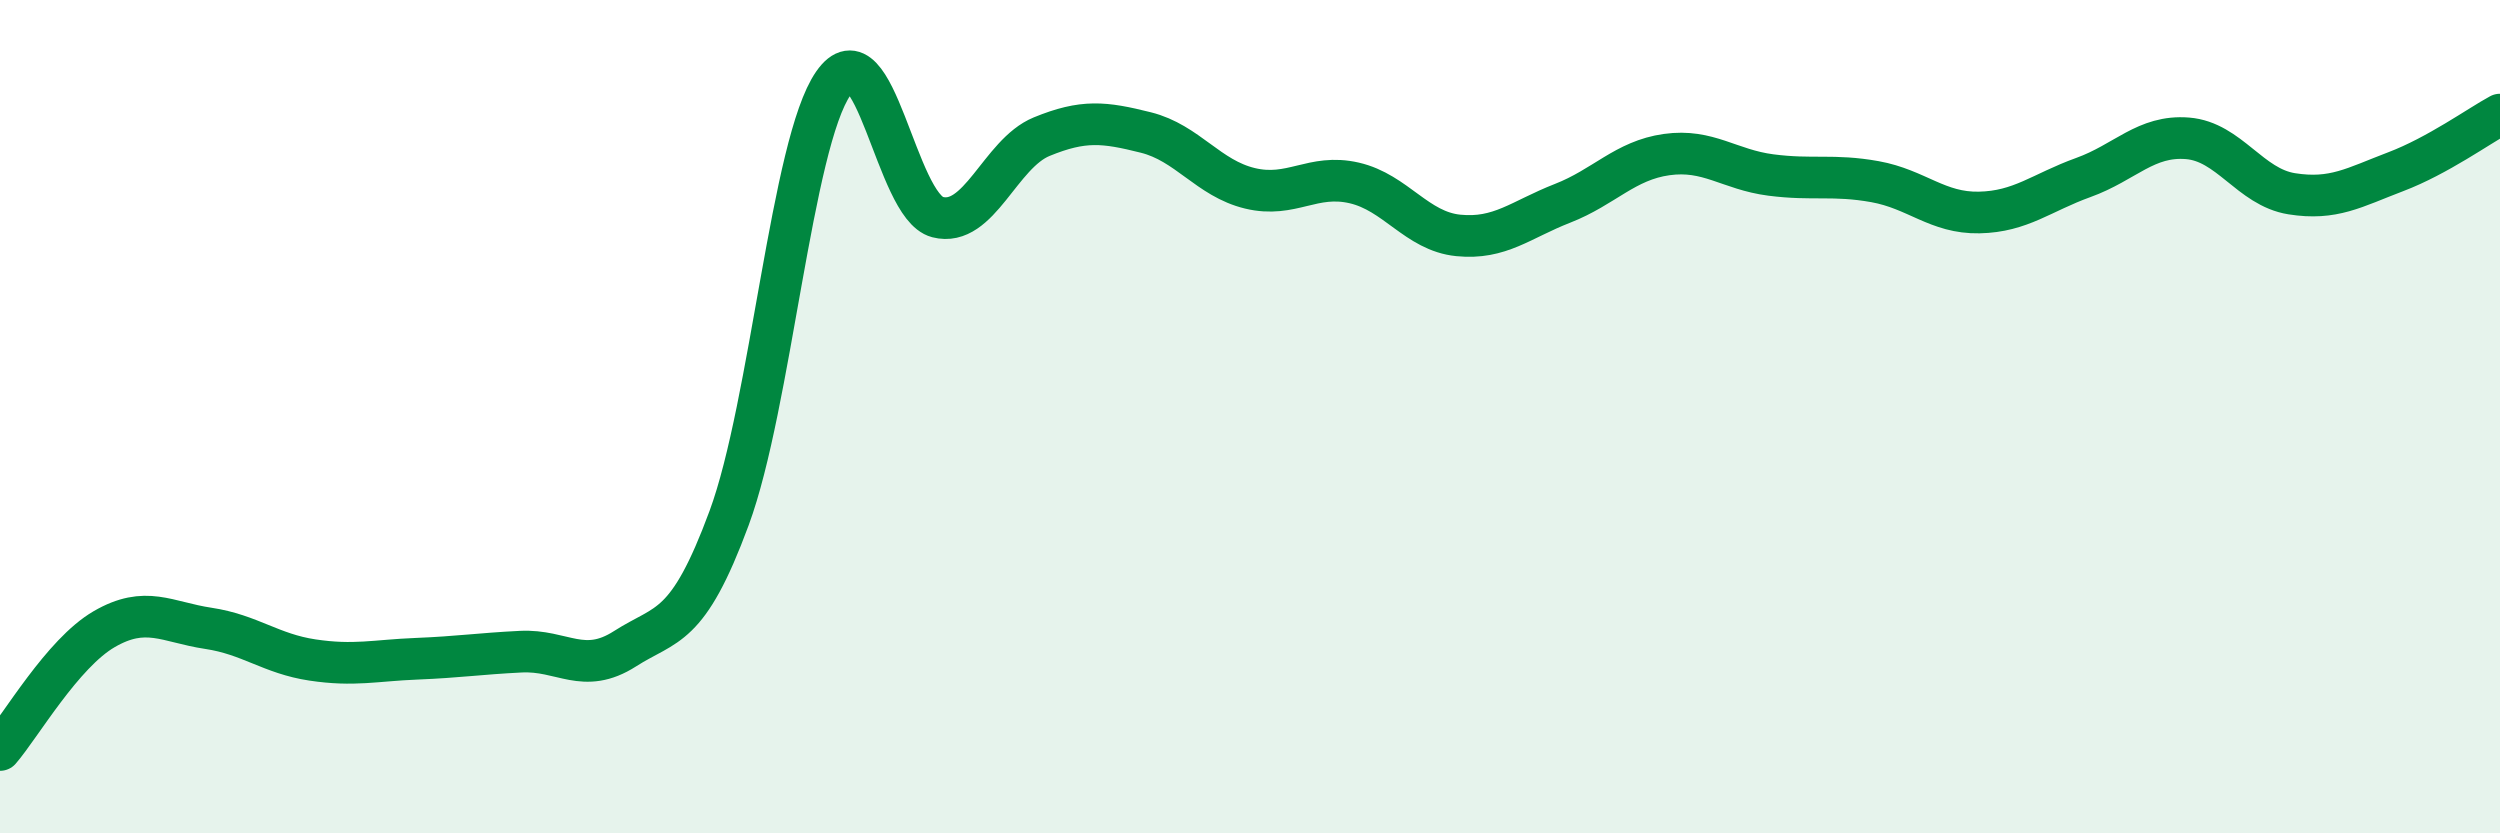
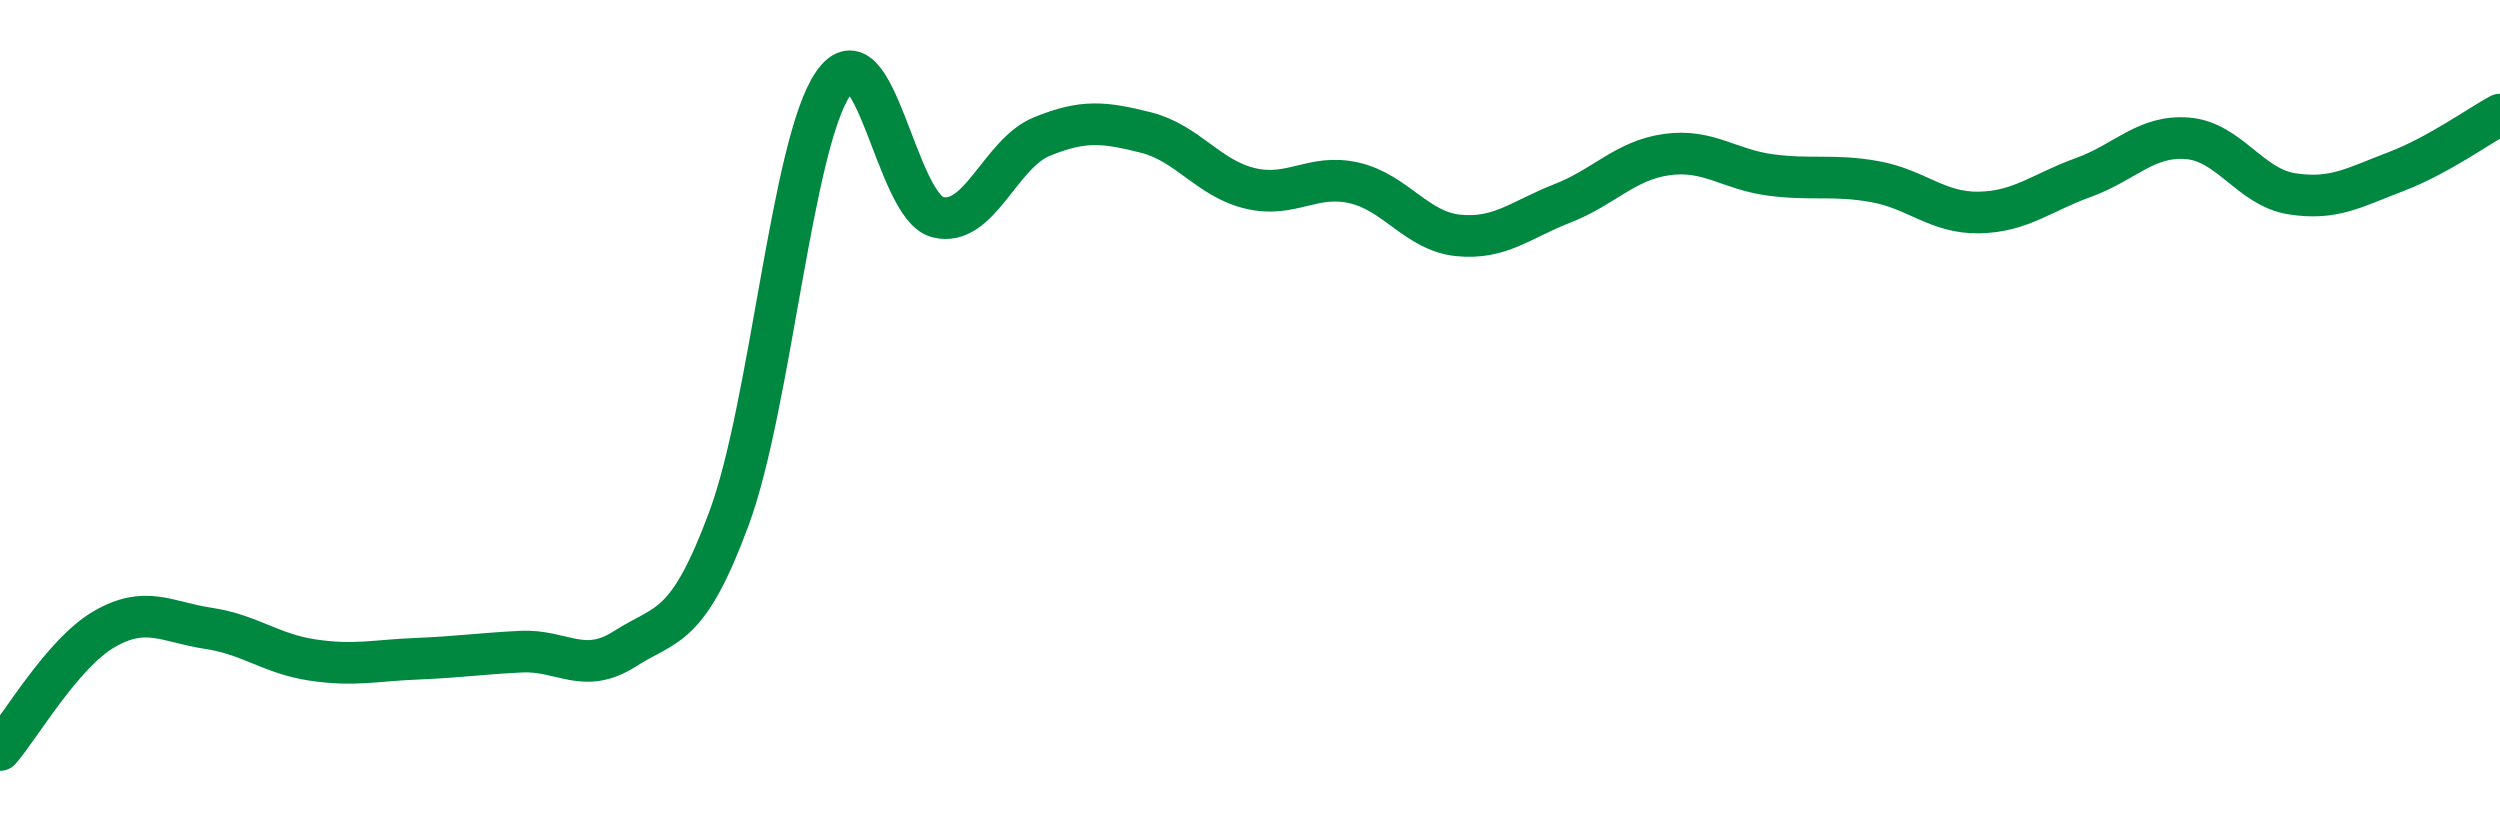
<svg xmlns="http://www.w3.org/2000/svg" width="60" height="20" viewBox="0 0 60 20">
-   <path d="M 0,18 C 0.5,17.42 1.5,15.68 2.5,15.1 C 3.5,14.52 4,14.93 5,15.08 C 6,15.23 6.5,15.69 7.5,15.84 C 8.5,15.99 9,15.85 10,15.81 C 11,15.77 11.5,15.69 12.5,15.64 C 13.5,15.59 14,16.21 15,15.57 C 16,14.93 16.5,15.14 17.5,12.43 C 18.5,9.72 19,3.44 20,2 C 21,0.56 21.5,4.95 22.5,5.21 C 23.5,5.47 24,3.69 25,3.28 C 26,2.87 26.5,2.93 27.5,3.18 C 28.5,3.43 29,4.28 30,4.52 C 31,4.76 31.5,4.16 32.5,4.39 C 33.5,4.62 34,5.55 35,5.65 C 36,5.75 36.5,5.27 37.5,4.88 C 38.5,4.49 39,3.85 40,3.71 C 41,3.57 41.5,4.07 42.5,4.2 C 43.5,4.33 44,4.18 45,4.36 C 46,4.54 46.5,5.12 47.5,5.1 C 48.5,5.08 49,4.62 50,4.26 C 51,3.9 51.5,3.24 52.5,3.32 C 53.5,3.4 54,4.49 55,4.65 C 56,4.81 56.5,4.5 57.5,4.12 C 58.5,3.74 59.5,3.02 60,2.75L60 20L0 20Z" fill="#008740" opacity="0.1" stroke-linecap="round" stroke-linejoin="round" />
  <path d="M 0,18 C 0.5,17.42 1.5,15.68 2.5,15.1 C 3.5,14.52 4,14.93 5,15.08 C 6,15.23 6.5,15.69 7.5,15.84 C 8.5,15.99 9,15.85 10,15.81 C 11,15.77 11.5,15.69 12.5,15.64 C 13.5,15.59 14,16.21 15,15.57 C 16,14.93 16.5,15.14 17.5,12.43 C 18.5,9.72 19,3.44 20,2 C 21,0.56 21.5,4.95 22.5,5.21 C 23.5,5.47 24,3.69 25,3.28 C 26,2.87 26.5,2.93 27.5,3.18 C 28.5,3.43 29,4.28 30,4.52 C 31,4.76 31.5,4.16 32.5,4.39 C 33.5,4.62 34,5.55 35,5.65 C 36,5.75 36.5,5.27 37.5,4.88 C 38.5,4.49 39,3.85 40,3.71 C 41,3.57 41.5,4.07 42.5,4.2 C 43.5,4.33 44,4.18 45,4.36 C 46,4.54 46.5,5.12 47.5,5.1 C 48.5,5.08 49,4.62 50,4.26 C 51,3.9 51.5,3.24 52.5,3.32 C 53.5,3.4 54,4.49 55,4.65 C 56,4.81 56.5,4.5 57.5,4.12 C 58.5,3.74 59.5,3.02 60,2.75" stroke="#008740" stroke-width="1" fill="none" stroke-linecap="round" stroke-linejoin="round" />
</svg>